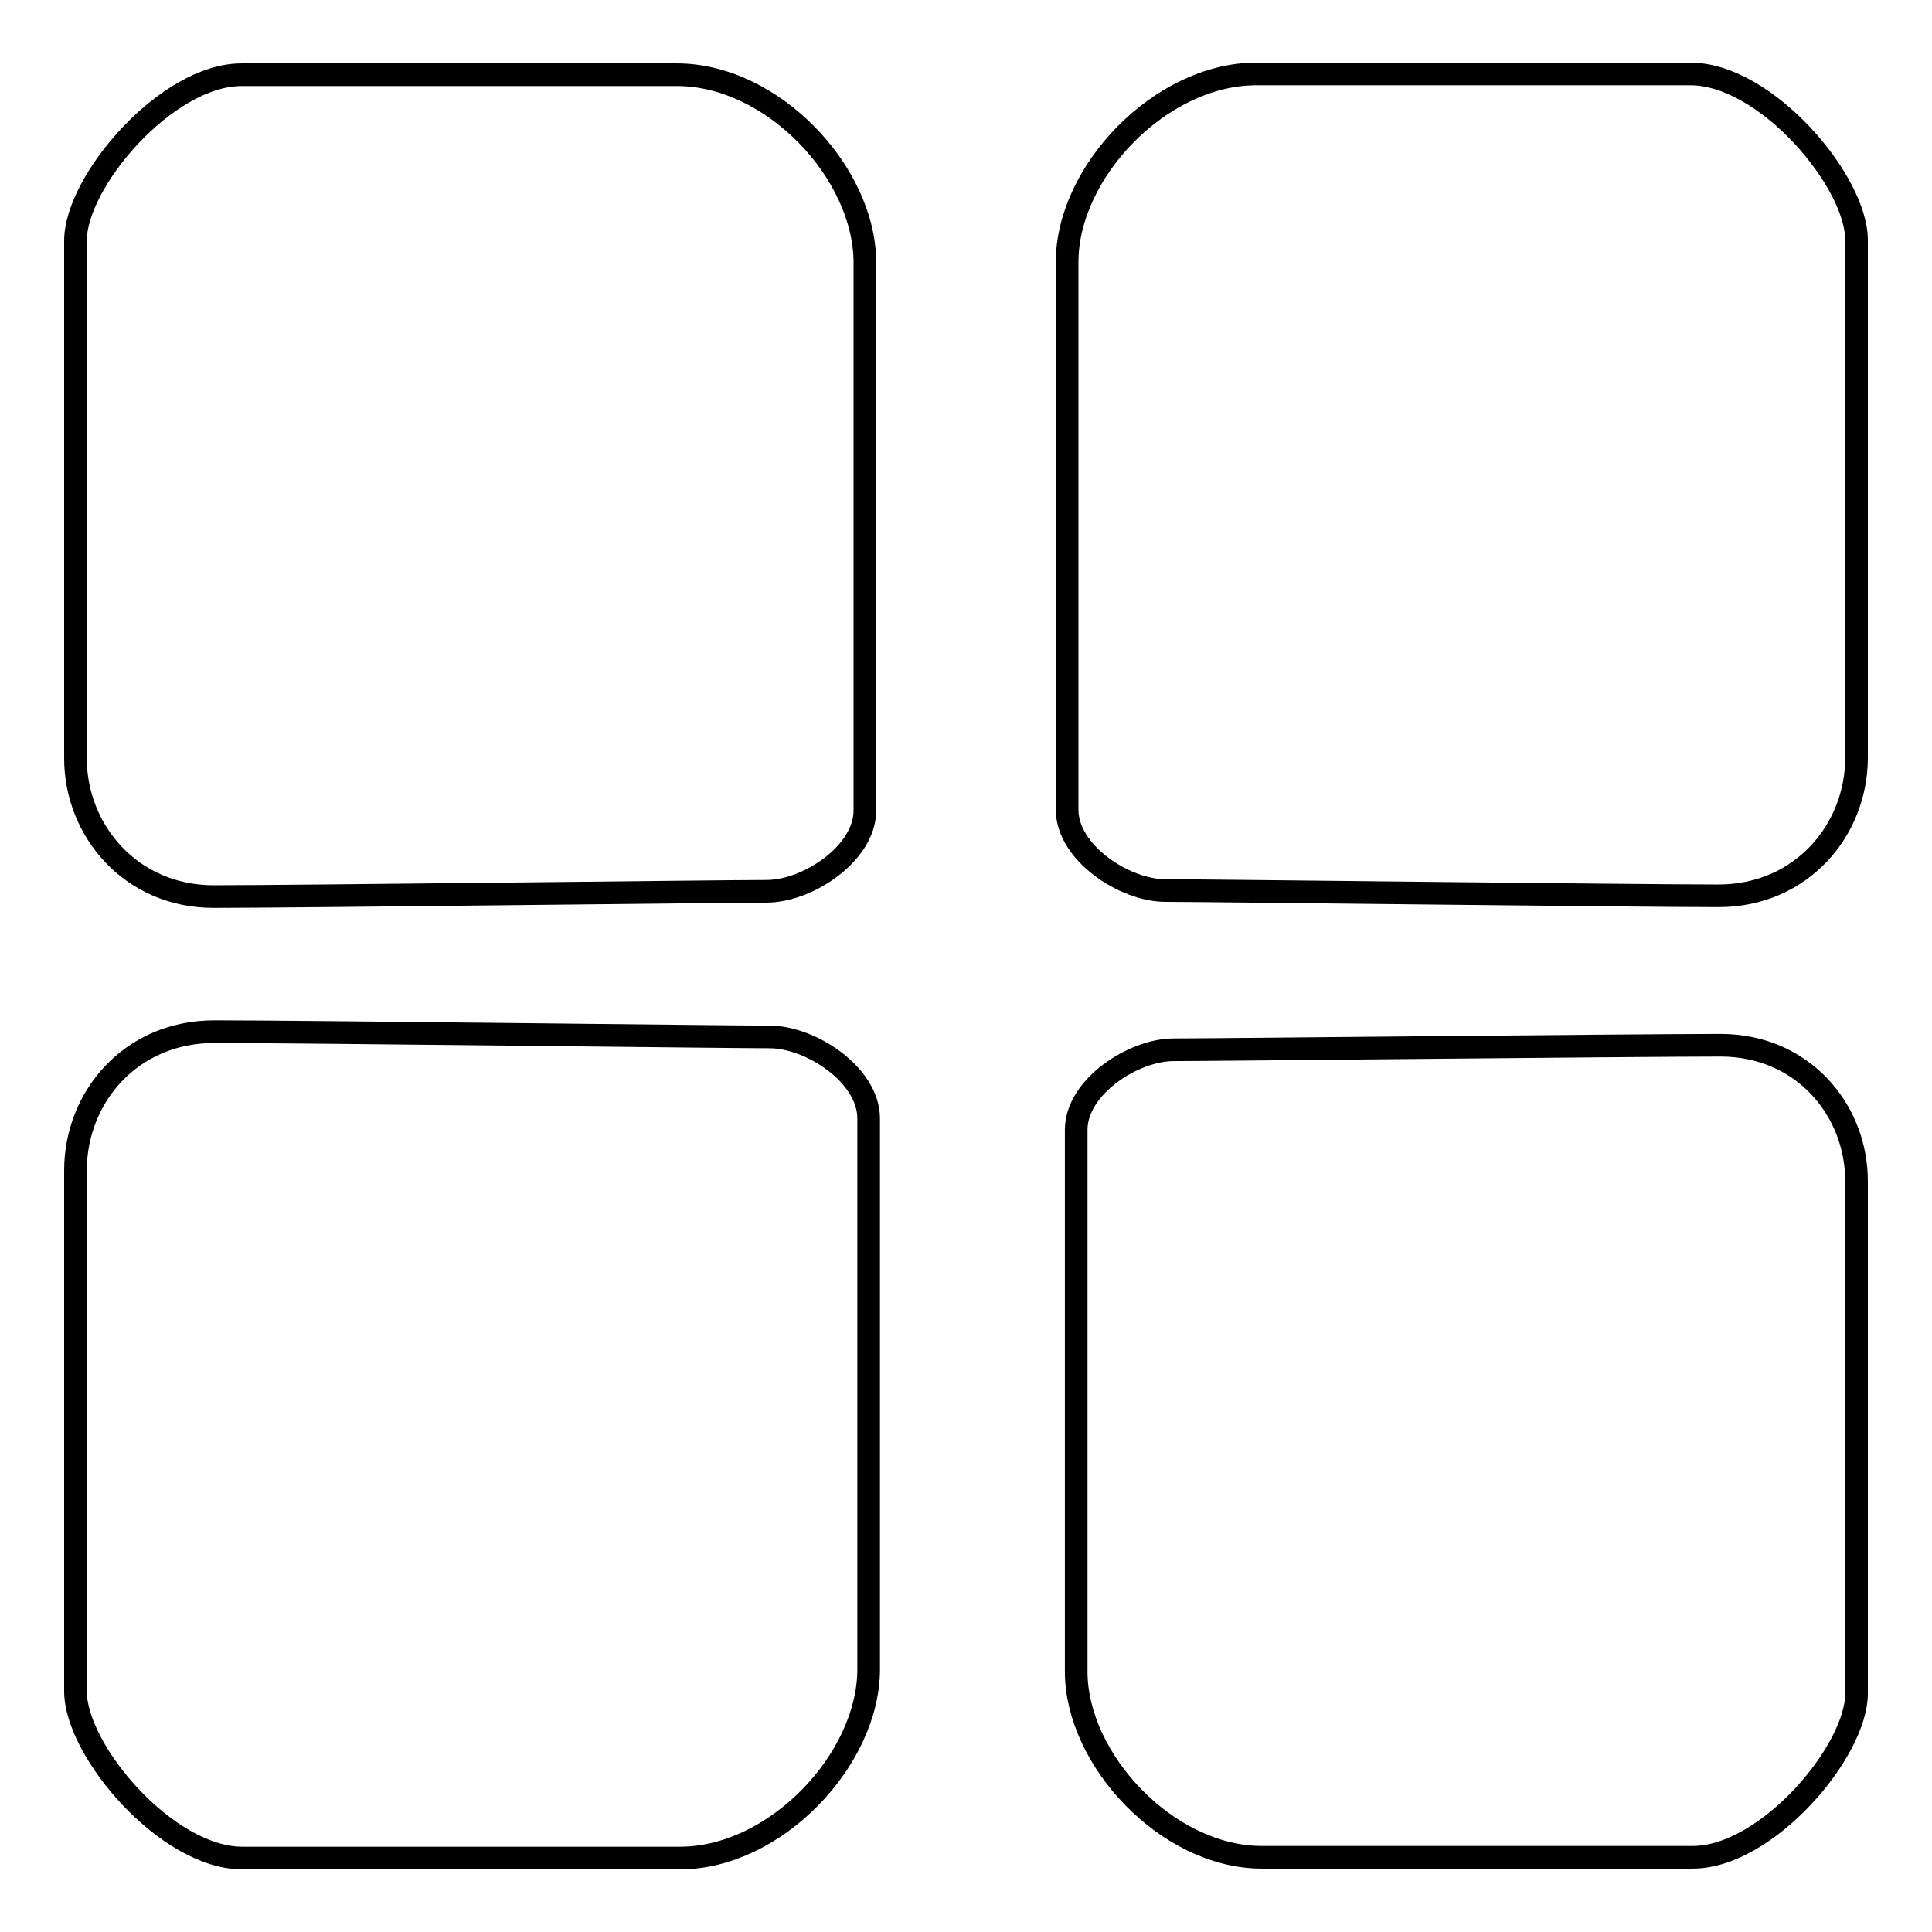
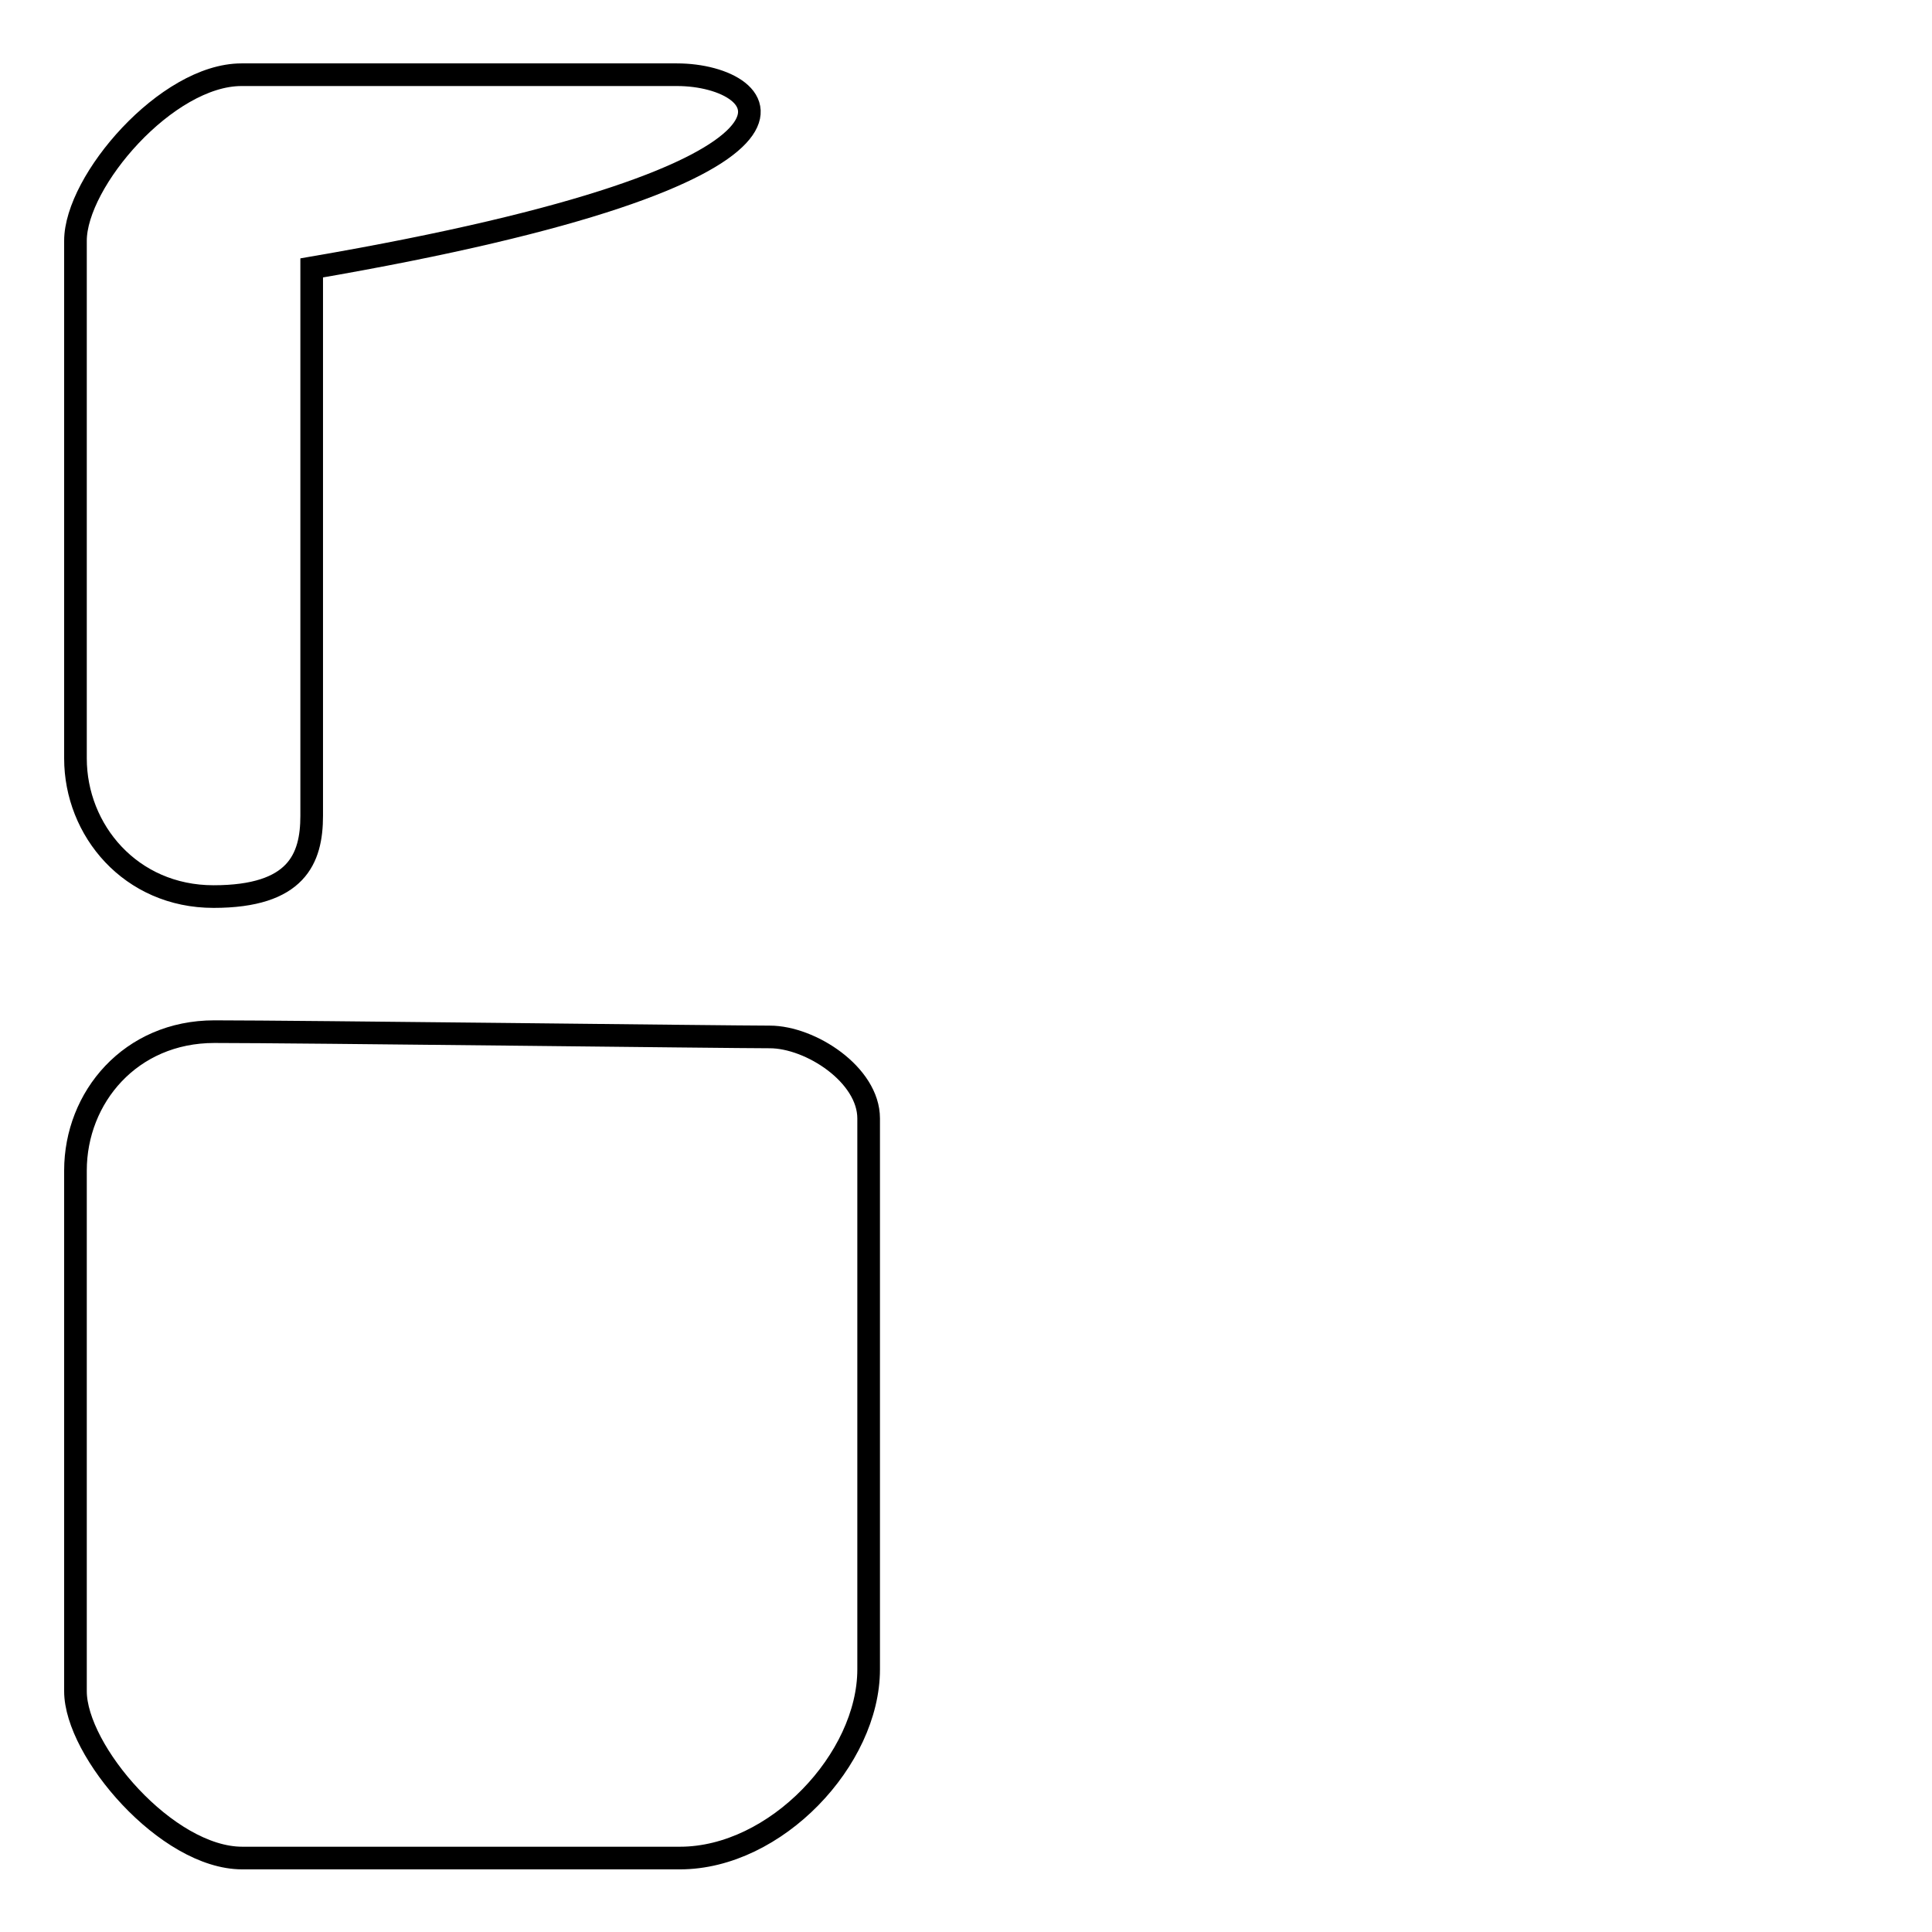
<svg xmlns="http://www.w3.org/2000/svg" version="1.1" x="0px" y="0px" viewBox="0 0 256 256" enable-background="new 0 0 256 256" xml:space="preserve">
  <g>
    <g>
-       <path stroke-width="3" fill-opacity="0" stroke="#000000" d="M89.7,9.9c-12.6,0-47.8,0-57.7,0c-9.9,0-22,14.1-22,22c0,7.8,0,59.1,0,68.6s7.3,18.3,18.3,18.3c11,0,67.9-0.7,73.3-0.7s13-5,13-10.7s0-60.8,0-72.6C114.6,22.9,102.4,9.9,89.7,9.9z" />
+       <path stroke-width="3" fill-opacity="0" stroke="#000000" d="M89.7,9.9c-12.6,0-47.8,0-57.7,0c-9.9,0-22,14.1-22,22c0,7.8,0,59.1,0,68.6s7.3,18.3,18.3,18.3s13-5,13-10.7s0-60.8,0-72.6C114.6,22.9,102.4,9.9,89.7,9.9z" />
      <path stroke-width="3" fill-opacity="0" stroke="#000000" d="M102,137.4c-5.4,0-62.6-0.7-73.6-0.7c-11.1,0-18.4,8.7-18.4,18.4s0,61.1,0,69c0,7.9,12.1,22.1,22.1,22.1c10,0,45.3,0,58,0c12.7,0,25-13.1,25-25c0-11.9,0-67.2,0-73C115.1,142.4,107.4,137.4,102,137.4z" />
-       <path stroke-width="3" fill-opacity="0" stroke="#000000" d="M228,138.5c-10.9,0-67.2,0.6-72.5,0.6c-5.3,0-12.9,4.9-12.9,10.6s0,60.1,0,71.8c0,11.7,12.1,24.6,24.6,24.6c12.5,0,47.3,0,57.1,0s21.7-14,21.7-21.7c0-7.8,0-58.4,0-67.9S238.8,138.5,228,138.5z" />
-       <path stroke-width="3" fill-opacity="0" stroke="#000000" d="M141.4,34.7c0,11.8,0,66.9,0,72.6s7.6,10.7,13,10.7c5.3,0,62.3,0.7,73.3,0.7S246,110,246,100.4c0-9.6,0-60.8,0-68.6c0-7.8-12-22-22-22c-9.9,0-45.1,0-57.7,0C153.7,9.9,141.4,22.8,141.4,34.7z" />
    </g>
  </g>
</svg>